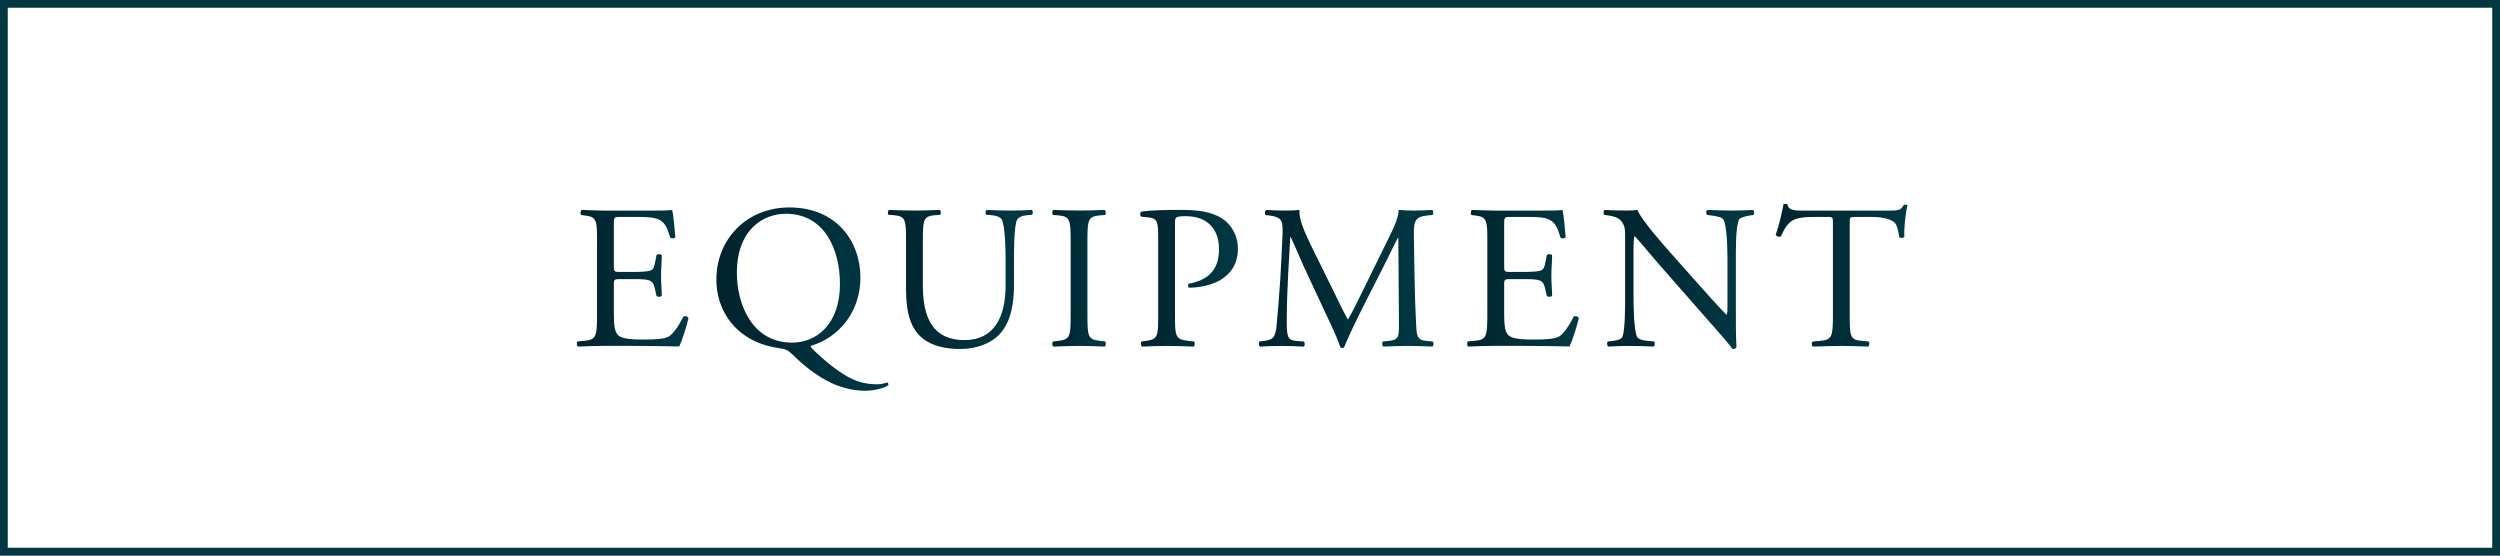
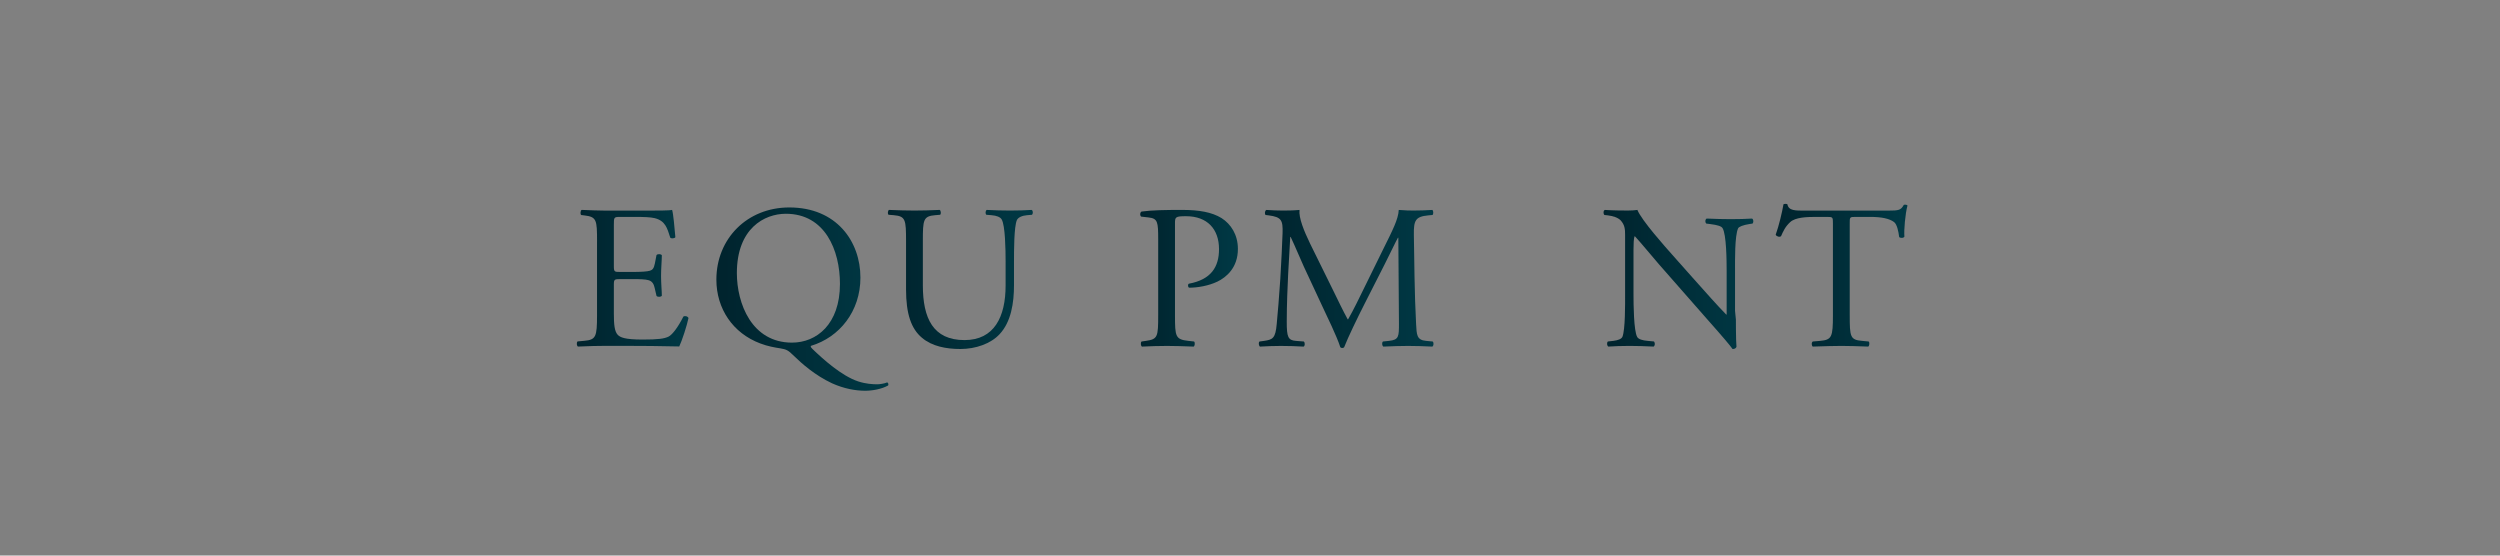
<svg xmlns="http://www.w3.org/2000/svg" xmlns:xlink="http://www.w3.org/1999/xlink" id="b" width="228.209" height="50.709" viewBox="0 0 228.209 50.709">
  <rect x="0" y="0" width="228.209" height="50.709" fill="#808080" stroke="none" />
  <defs>
    <style>.m{fill:url(#j);}.n{fill:url(#g);}.o{fill:url(#h);}.p{fill:url(#i);}.q{fill:url(#k);}.r{fill:url(#l);}.s{fill:url(#f);}.t{fill:url(#d);}.u{fill:url(#e);}.v{fill:#fff;stroke:#033843;stroke-miterlimit:10;stroke-width:.709px;}</style>
    <linearGradient id="d" x1="52.654" y1="25.399" x2="62.848" y2="25.399" gradientUnits="userSpaceOnUse">
      <stop offset="0" stop-color="#00232d" />
      <stop offset="1" stop-color="#003945" />
    </linearGradient>
    <linearGradient id="e" x1="65.393" y1="27.304" x2="81.096" y2="27.304" xlink:href="#d" />
    <linearGradient id="f" x1="81.049" y1="25.51" x2="94.282" y2="25.51" xlink:href="#d" />
    <linearGradient id="g" x1="96.055" y1="25.401" x2="100.944" y2="25.401" xlink:href="#d" />
    <linearGradient id="h" x1="104.083" y1="25.4" x2="113.001" y2="25.4" xlink:href="#d" />
    <linearGradient id="i" x1="114.906" y1="25.466" x2="130.858" y2="25.466" xlink:href="#d" />
    <linearGradient id="j" x1="133.925" x2="144.119" xlink:href="#d" />
    <linearGradient id="k" x1="146.374" y1="25.513" x2="160.126" y2="25.513" xlink:href="#d" />
    <linearGradient id="l" x1="162.092" y1="25.124" x2="174.123" y2="25.124" xlink:href="#d" />
  </defs>
  <g id="c">
-     <rect class="v" x=".354" y=".354" width="227.5" height="50" />
    <path class="t" d="m54.501,22.027c0-1.949-.038-2.23-1.143-2.361l-.299-.037c-.112-.075-.075-.412.037-.469.805.037,1.441.056,2.208.066h3.52c1.198,0,2.302,0,2.527-.066.112.319.225,1.668.299,2.494-.074.112-.374.15-.468.037-.281-.88-.449-1.535-1.423-1.779-.393-.094-.992-.112-1.815-.112h-1.348c-.562,0-.562.037-.562.749v3.749c0,.526.057.526.618.526h1.086c.786,0,1.366-.038,1.591-.113s.355-.188.449-.658l.15-.771c.094-.113.411-.113.486.019,0,.451-.071,1.184-.071,1.896,0,.673.071,1.384.071,1.796-.075.131-.393.131-.486.019l-.169-.73c-.075-.337-.206-.617-.58-.711-.262-.075-.712-.094-1.441-.094h-1.086c-.562,0-.618.019-.618.505v2.638c0,.992.057,1.628.356,1.946.225.225.617.43,2.265.43,1.441,0,1.984-.075,2.396-.281.337-.187.842-.842,1.329-1.815.131-.094.393-.038.468.131-.131.655-.599,2.094-.843,2.595-1.685-.038-3.351-.056-5.017-.056h-1.685c-.804,0-1.44.019-2.545.066-.112-.056-.149-.356-.037-.47l.617-.056c1.067-.094,1.161-.374,1.161-2.341v-6.744Z" />
    <path class="u" d="m78.543,25.338c0,3.081-1.907,5.452-4.526,6.236-.037.094.038.169.15.283.954.924,2.675,2.469,4.171,2.959.692.226,1.31.264,1.74.264.188,0,.637-.056.898-.17.112.019.15.188.094.28-.599.332-1.441.479-2.097.479-.86,0-1.926-.184-3.03-.684-1.533-.716-2.769-1.81-3.461-2.488-.561-.566-.729-.603-1.253-.698-.486-.075-1.16-.188-1.833-.45-2.488-.934-4.003-3.156-4.003-5.826,0-3.734,2.806-6.586,6.659-6.586,4.321,0,6.49,3.113,6.49,6.4Zm-1.869.579c0-3.081-1.366-6.404-4.939-6.404-1.945,0-4.471,1.326-4.471,5.415,0,2.763,1.347,6.348,5.032,6.348,2.245,0,4.378-1.68,4.378-5.359Z" />
    <path class="s" d="m91.796,23.911c0-1.161-.037-3.314-.356-3.875-.131-.225-.469-.356-.937-.393l-.469-.037c-.112-.129-.075-.37.037-.444.713.037,1.406.058,2.136.058.785,0,1.291-.021,1.965-.058.149.092.131.333.037.444l-.449.037c-.468.037-.823.206-.936.449-.263.618-.263,2.771-.263,3.819v2.115c0,1.629-.262,3.351-1.31,4.475-.806.876-2.192,1.357-3.58,1.357-1.293,0-2.587-.241-3.505-1.02-.991-.824-1.459-2.19-1.459-4.418v-4.418c0-1.947-.038-2.265-1.123-2.359l-.469-.037c-.112-.074-.074-.388.038-.444.936.037,1.572.058,2.32.058.768,0,1.386-.021,2.305-.058.112.055.149.37.037.444l-.45.037c-1.087.094-1.124.412-1.124,2.359v4.044c0,3.014.937,4.999,3.805,4.999,2.718,0,3.749-2.134,3.749-4.98v-2.153Z" />
-     <path class="n" d="m97.733,22.06c0-1.987-.038-2.306-1.143-2.4l-.468-.037c-.112-.073-.075-.405.037-.46.937.037,1.573.055,2.358.055.748,0,1.385-.019,2.321-.055.112.055.149.386.037.46l-.468.037c-1.104.094-1.143.413-1.143,2.4v6.675c0,1.987.038,2.25,1.143,2.381l.468.056c.112.074.075.41-.037.466-.937-.037-1.573-.062-2.321-.062-.785,0-1.422.025-2.358.062-.112-.056-.149-.354-.037-.466l.468-.056c1.104-.131,1.143-.394,1.143-2.381v-6.675Z" />
    <path class="o" d="m107.257,28.774c0,1.968.038,2.211,1.234,2.343l.505.056c.112.093.074.41-.037.466-1.066-.037-1.683-.062-2.432-.062-.785,0-1.459.025-2.283.062-.112-.056-.149-.354-.037-.466l.393-.056c1.086-.15,1.124-.375,1.124-2.343v-6.915c0-1.596-.038-1.916-.88-2.01l-.674-.075c-.132-.112-.112-.389.037-.464.992-.13,2.152-.148,3.704-.148s2.711.204,3.591.743c.861.545,1.498,1.521,1.498,2.817,0,1.728-1.067,2.592-1.873,2.986-.822.389-1.813.554-2.58.554-.131-.055-.131-.33-.019-.366,2.02-.375,2.748-1.521,2.748-3.155,0-1.822-1.065-3.005-3.01-3.005-.99,0-1.01.075-1.01.676v8.361Z" />
    <path class="p" d="m121.73,26.579c.431.881.842,1.744,1.291,2.569h.038c.505-.881.974-1.856,1.441-2.812l1.76-3.581c.843-1.706,1.386-2.737,1.423-3.591.634.055,1.025.055,1.398.055.467,0,1.085-.019,1.665-.055.112.074.112.386.019.46l-.393.037c-1.18.113-1.328.469-1.31,1.781.037,1.987.056,5.456.205,8.156.056.938.037,1.444.917,1.519l.599.056c.112.112.094.391-.037.466-.768-.037-1.535-.062-2.206-.062-.652,0-1.494.025-2.262.062-.131-.093-.149-.354-.037-.466l.543-.056c.917-.094.917-.394.917-1.594l-.056-7.82h-.038c-.131.206-.842,1.705-1.217,2.435l-1.666,3.278c-.843,1.648-1.685,3.409-2.021,4.271-.038.056-.112.082-.188.082-.037,0-.131-.026-.169-.082-.318-.993-1.217-2.828-1.647-3.746l-1.685-3.615c-.393-.862-.786-1.836-1.198-2.698h-.037c-.074,1.161-.13,2.248-.189,3.339-.056,1.144-.131,2.812-.131,4.406,0,1.387.112,1.688.843,1.744l.712.056c.131.112.112.41-.02.466-.636-.037-1.366-.062-2.077-.062-.598,0-1.271.025-1.906.062-.112-.093-.149-.373-.037-.466l.411-.056c.785-.113,1.046-.225,1.158-1.537.112-1.238.206-2.269.328-4.125.094-1.556.169-3.15.206-4.181.037-1.181-.112-1.462-1.254-1.613l-.3-.037c-.094-.11-.075-.386.075-.46.562.037,1.011.055,1.479.055.425,0,.927,0,1.545-.055-.075.722.393,1.884.973,3.084l2.135,4.331Z" />
-     <path class="m" d="m135.771,22.027c0-1.949-.038-2.23-1.143-2.361l-.299-.037c-.112-.075-.075-.412.037-.469.805.037,1.441.056,2.208.066h3.52c1.198,0,2.302,0,2.527-.066.112.319.225,1.668.299,2.494-.074.112-.374.15-.468.037-.281-.88-.449-1.535-1.423-1.779-.393-.094-.992-.112-1.815-.112h-1.348c-.562,0-.562.037-.562.749v3.749c0,.526.057.526.618.526h1.086c.786,0,1.366-.038,1.591-.113s.355-.188.449-.658l.15-.771c.094-.113.411-.113.486.019,0,.451-.071,1.184-.071,1.896,0,.673.071,1.384.071,1.796-.075.131-.393.131-.486.019l-.169-.73c-.075-.337-.206-.617-.58-.711-.262-.075-.712-.094-1.441-.094h-1.086c-.562,0-.618.019-.618.505v2.638c0,.992.057,1.628.356,1.946.225.225.617.43,2.265.43,1.441,0,1.984-.075,2.396-.281.337-.187.842-.842,1.329-1.815.131-.094.393-.038.468.131-.131.655-.599,2.094-.843,2.595-1.685-.038-3.351-.056-5.017-.056h-1.685c-.804,0-1.44.019-2.545.066-.112-.056-.149-.356-.037-.47l.617-.056c1.067-.094,1.161-.374,1.161-2.341v-6.744Z" />
-     <path class="q" d="m158.455,28.381c0,.562,0,2.789.057,3.275-.038.112-.149.206-.355.206-.225-.318-.767-.973-2.396-2.809l-4.345-4.95c-.506-.581-1.779-2.119-2.173-2.531h-.037c-.075.225-.094.656-.094,1.219v4.087c0,.881.019,3.319.337,3.881.112.206.487.319.955.356l.581.056c.112.149.094.373-.038.466-.843-.037-1.498-.062-2.19-.062-.785,0-1.29.025-1.945.062-.132-.093-.15-.354-.038-.466l.506-.056c.431-.056.729-.169.823-.375.263-.675.243-2.962.243-3.862v-5.418c0-.525-.019-.919-.411-1.35-.263-.263-.712-.394-1.161-.45l-.318-.037c-.112-.11-.112-.386.038-.46.786.055,1.778.055,2.114.055.299,0,.617-.019.86-.055.375.947,2.585,3.422,3.203,4.115l1.816,2.044c1.293,1.444,2.21,2.494,3.091,3.394h.037c.075-.094.075-.394.075-.787v-4.012c0-.881-.019-3.319-.375-3.881-.112-.169-.412-.281-1.161-.375l-.318-.037c-.131-.11-.112-.405.037-.46.862.037,1.499.055,2.21.055.804,0,1.291-.019,1.927-.055.15.092.15.349.038.46l-.263.037c-.599.094-.974.244-1.048.394-.318.675-.281,3-.281,3.862v4.465Z" />
+     <path class="q" d="m158.455,28.381c0,.562,0,2.789.057,3.275-.038.112-.149.206-.355.206-.225-.318-.767-.973-2.396-2.809l-4.345-4.95c-.506-.581-1.779-2.119-2.173-2.531h-.037c-.075.225-.094.656-.094,1.219v4.087c0,.881.019,3.319.337,3.881.112.206.487.319.955.356l.581.056c.112.149.094.373-.038.466-.843-.037-1.498-.062-2.19-.062-.785,0-1.29.025-1.945.062-.132-.093-.15-.354-.038-.466l.506-.056c.431-.056.729-.169.823-.375.263-.675.243-2.962.243-3.862v-5.418c0-.525-.019-.919-.411-1.35-.263-.263-.712-.394-1.161-.45l-.318-.037c-.112-.11-.112-.386.038-.46.786.055,1.778.055,2.114.055.299,0,.617-.019.86-.055.375.947,2.585,3.422,3.203,4.115l1.816,2.044c1.293,1.444,2.21,2.494,3.091,3.394h.037v-4.012c0-.881-.019-3.319-.375-3.881-.112-.169-.412-.281-1.161-.375l-.318-.037c-.131-.11-.112-.405.037-.46.862.037,1.499.055,2.21.055.804,0,1.291-.019,1.927-.055.15.092.15.349.038.46l-.263.037c-.599.094-.974.244-1.048.394-.318.675-.281,3-.281,3.862v4.465Z" />
    <path class="r" d="m168.85,28.774c0,1.967.037,2.248,1.123,2.342l.6.056c.112.074.075.41-.037.466-1.068-.037-1.705-.062-2.453-.062s-1.403.025-2.602.062c-.112-.056-.149-.373,0-.466l.674-.056c1.067-.094,1.161-.375,1.161-2.342v-8.374c0-.581,0-.6-.562-.6h-1.03c-.805,0-1.834.038-2.303.469-.449.412-.636.824-.842,1.292-.149.113-.412.019-.487-.131.3-.843.581-2.037.712-2.784.056-.038.3-.056.355,0,.112.599.73.58,1.592.58h7.582c1.012,0,1.177-.038,1.453-.524.093-.038.299-.019.336.056-.206.764-.336,2.279-.281,2.841-.073.15-.386.15-.478.037-.057-.468-.188-1.161-.469-1.367-.431-.319-1.143-.469-2.173-.469h-1.329c-.562,0-.543.019-.543.637v8.337Z" />
  </g>
</svg>